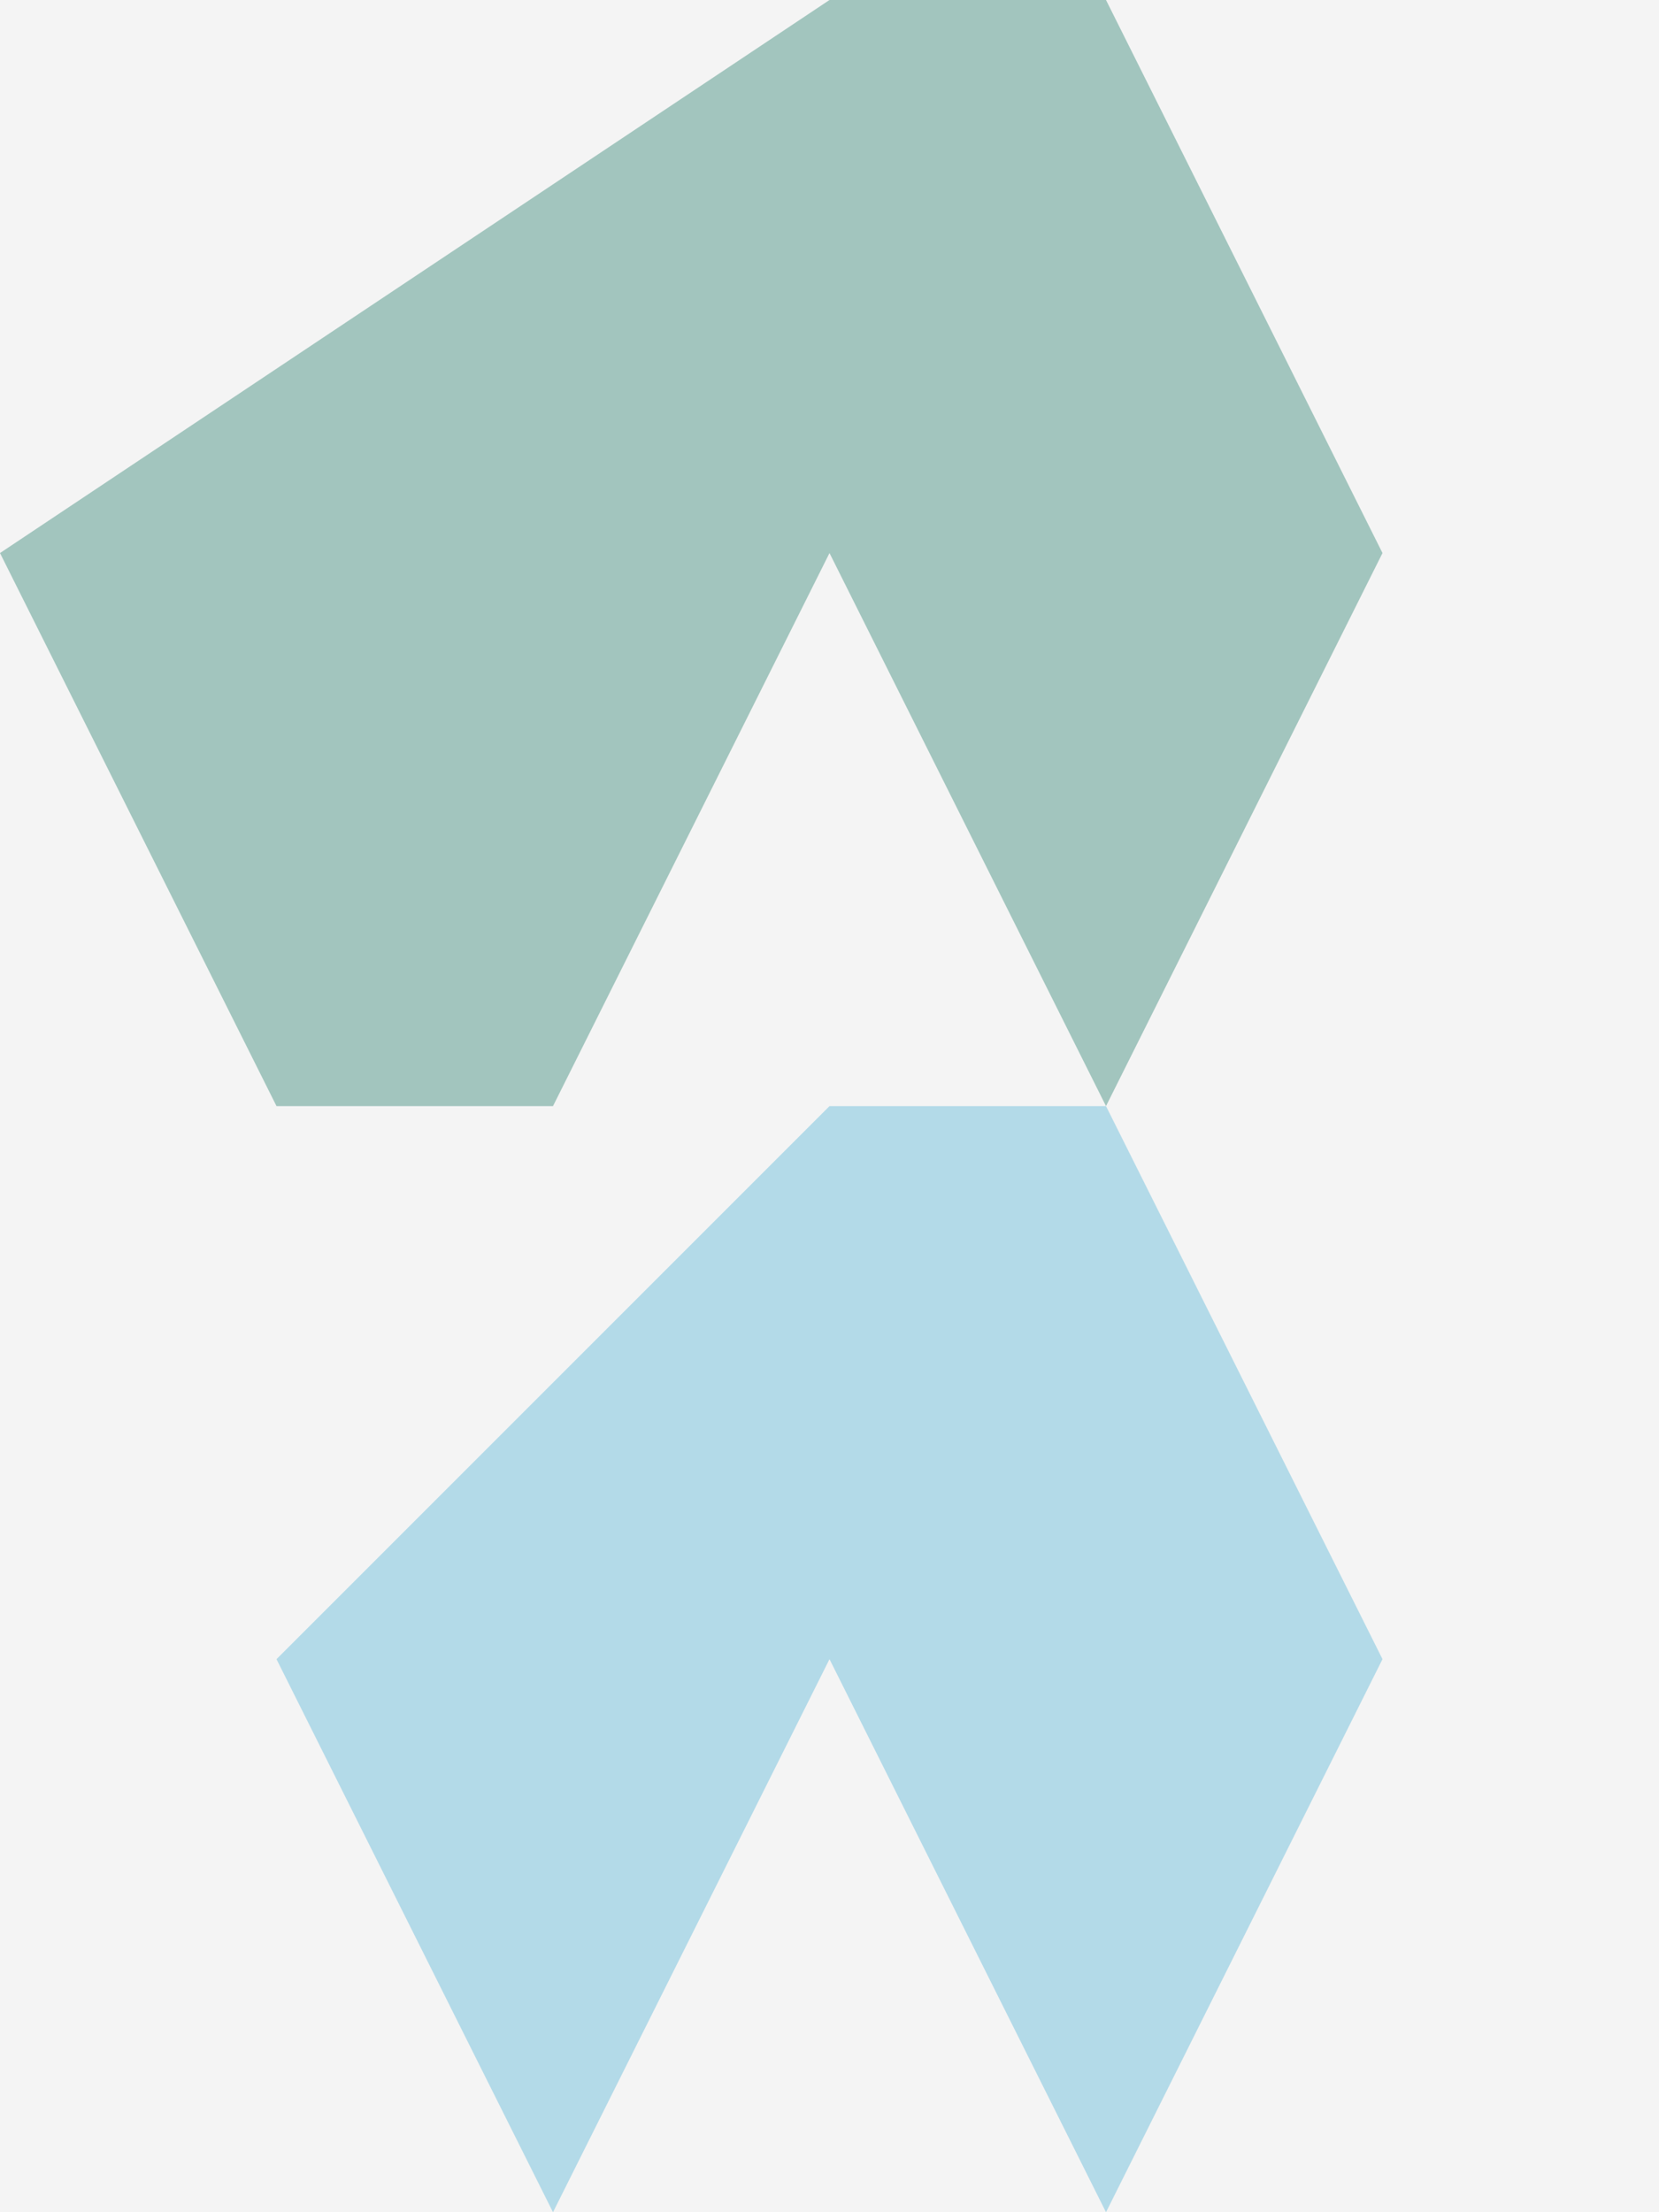
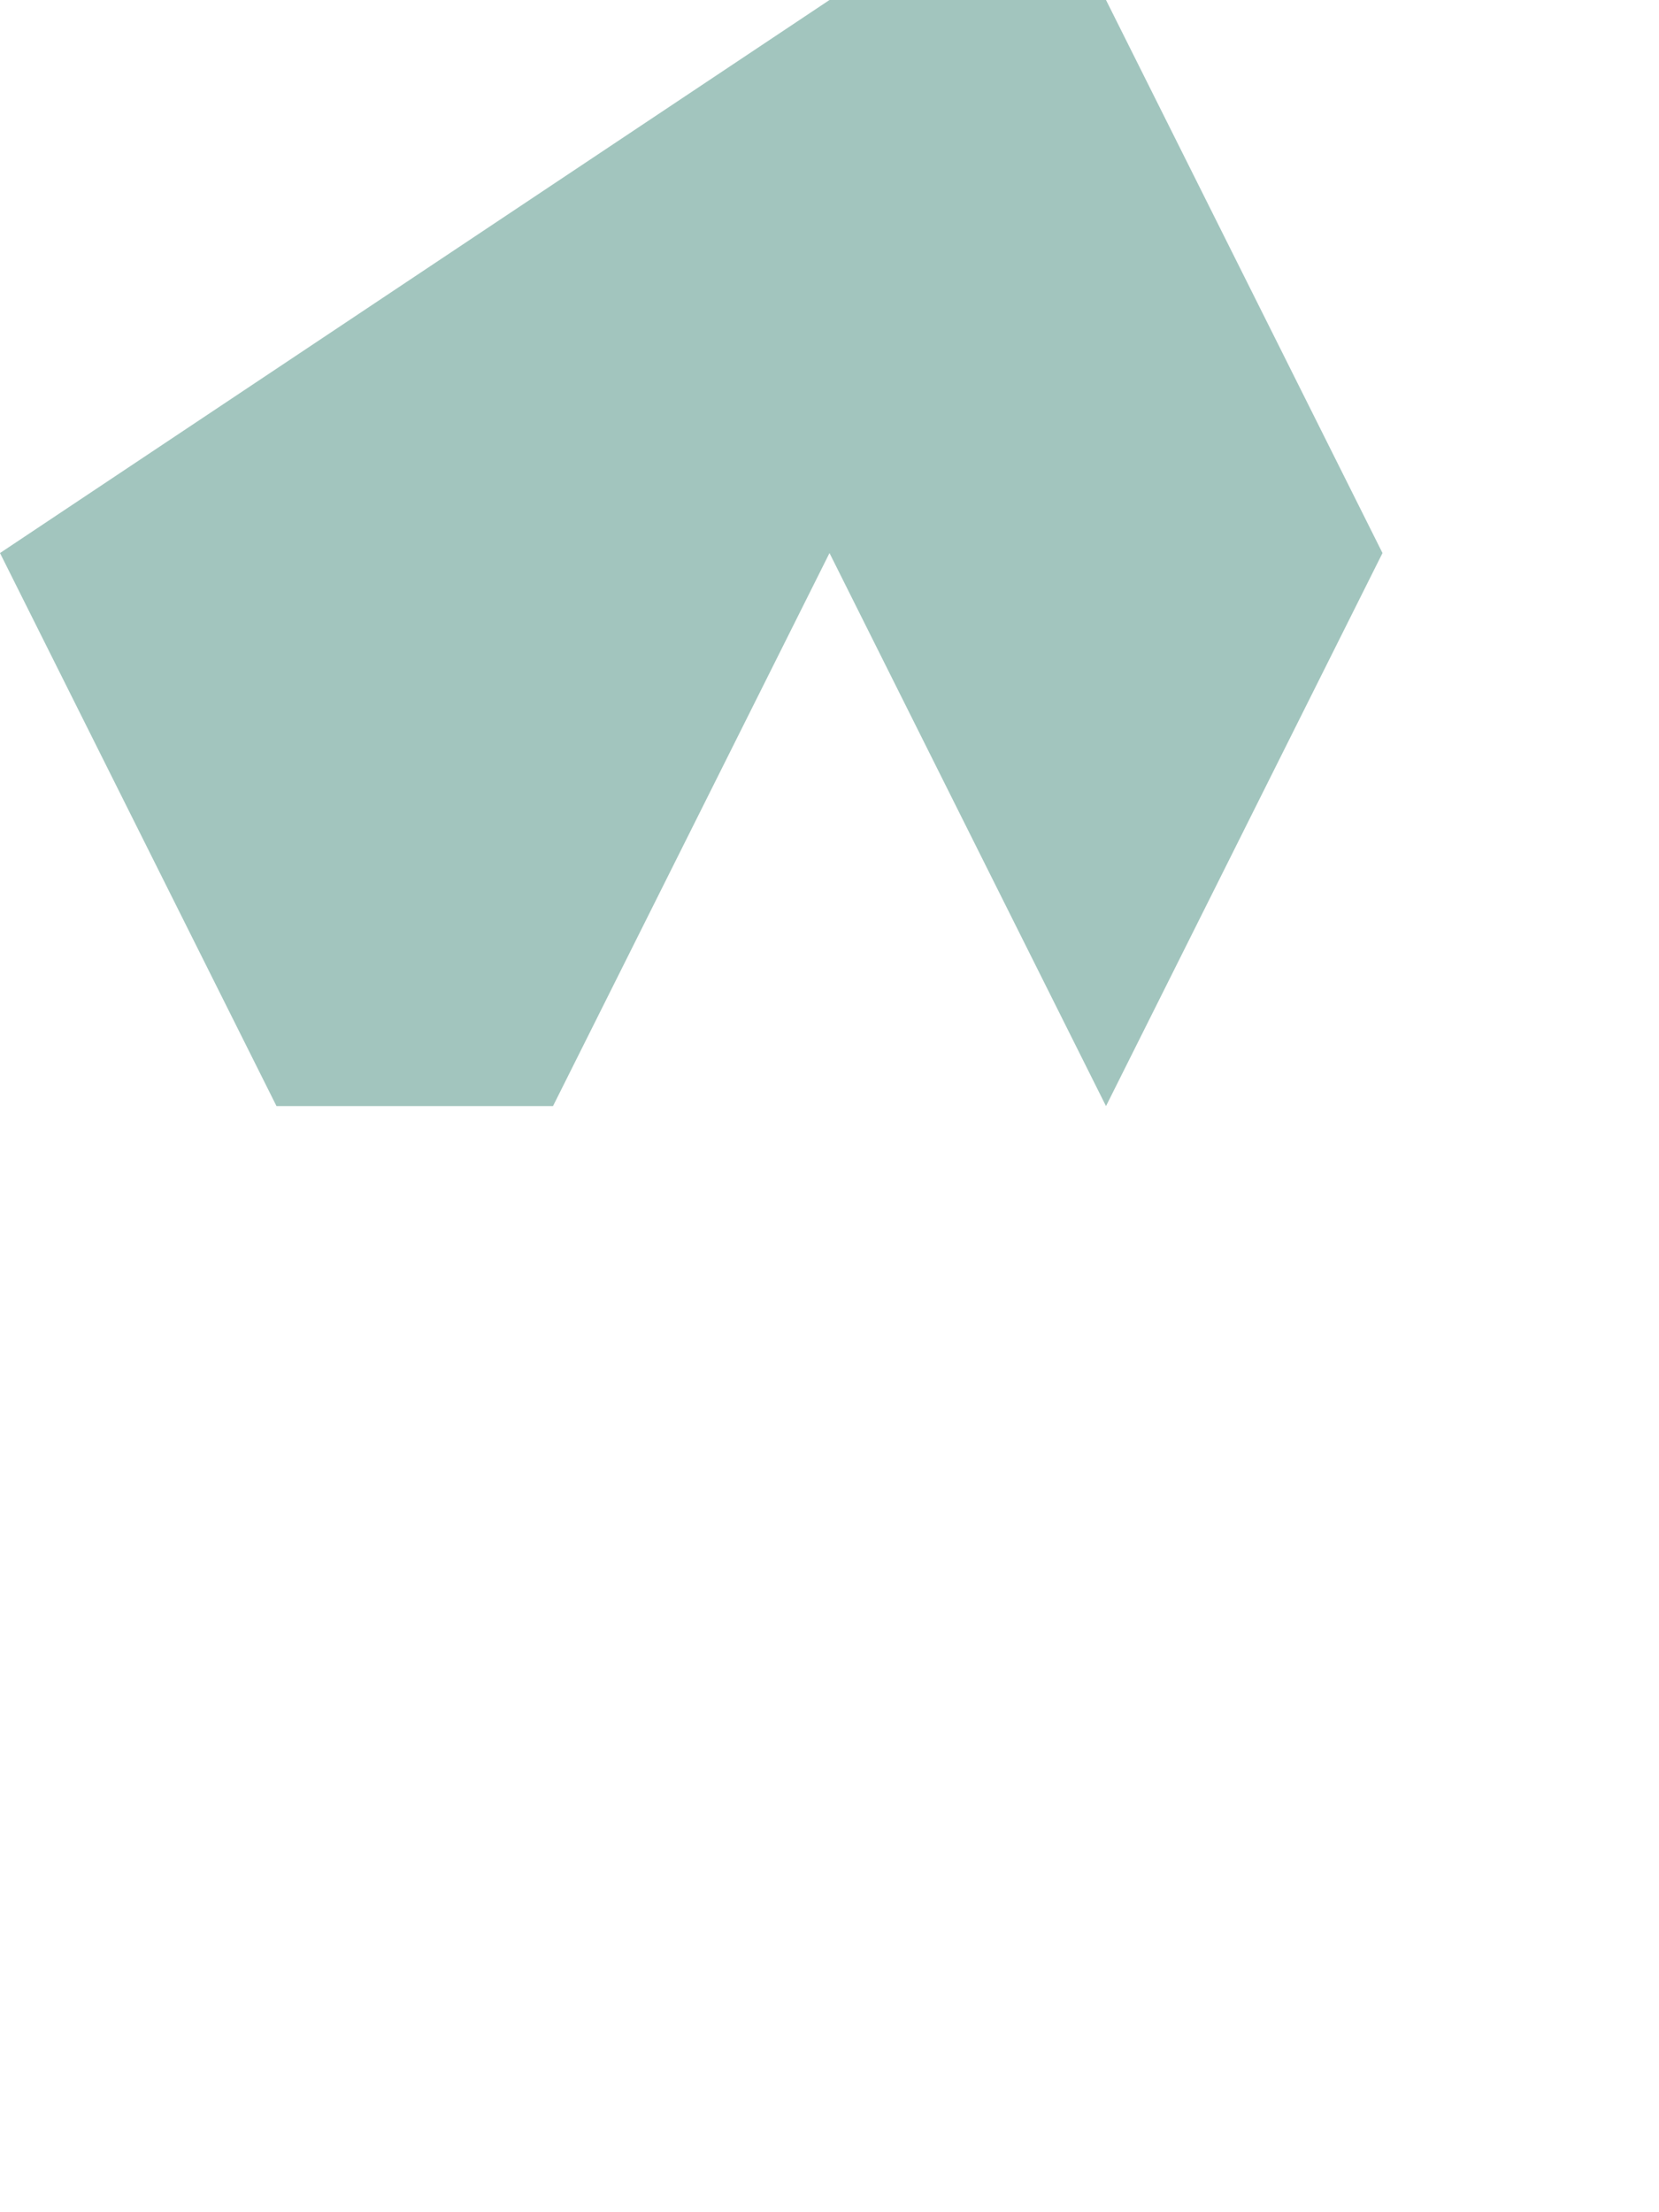
<svg width="600" height="800" viewBox="0 0 600 800" fill="#c0ffee">
-   <rect width="100%" height="100%" fill="#f4f4f4" />
  <polygon points="300,0 0,200 100,400 200,400 300,200 400,400 500,200 400,0" fill="#a2c5be" />
-   <polygon points="300,400 100,600 200,800 300,600 400,800 500,600 400,400" fill="#b3dae8" />
</svg>